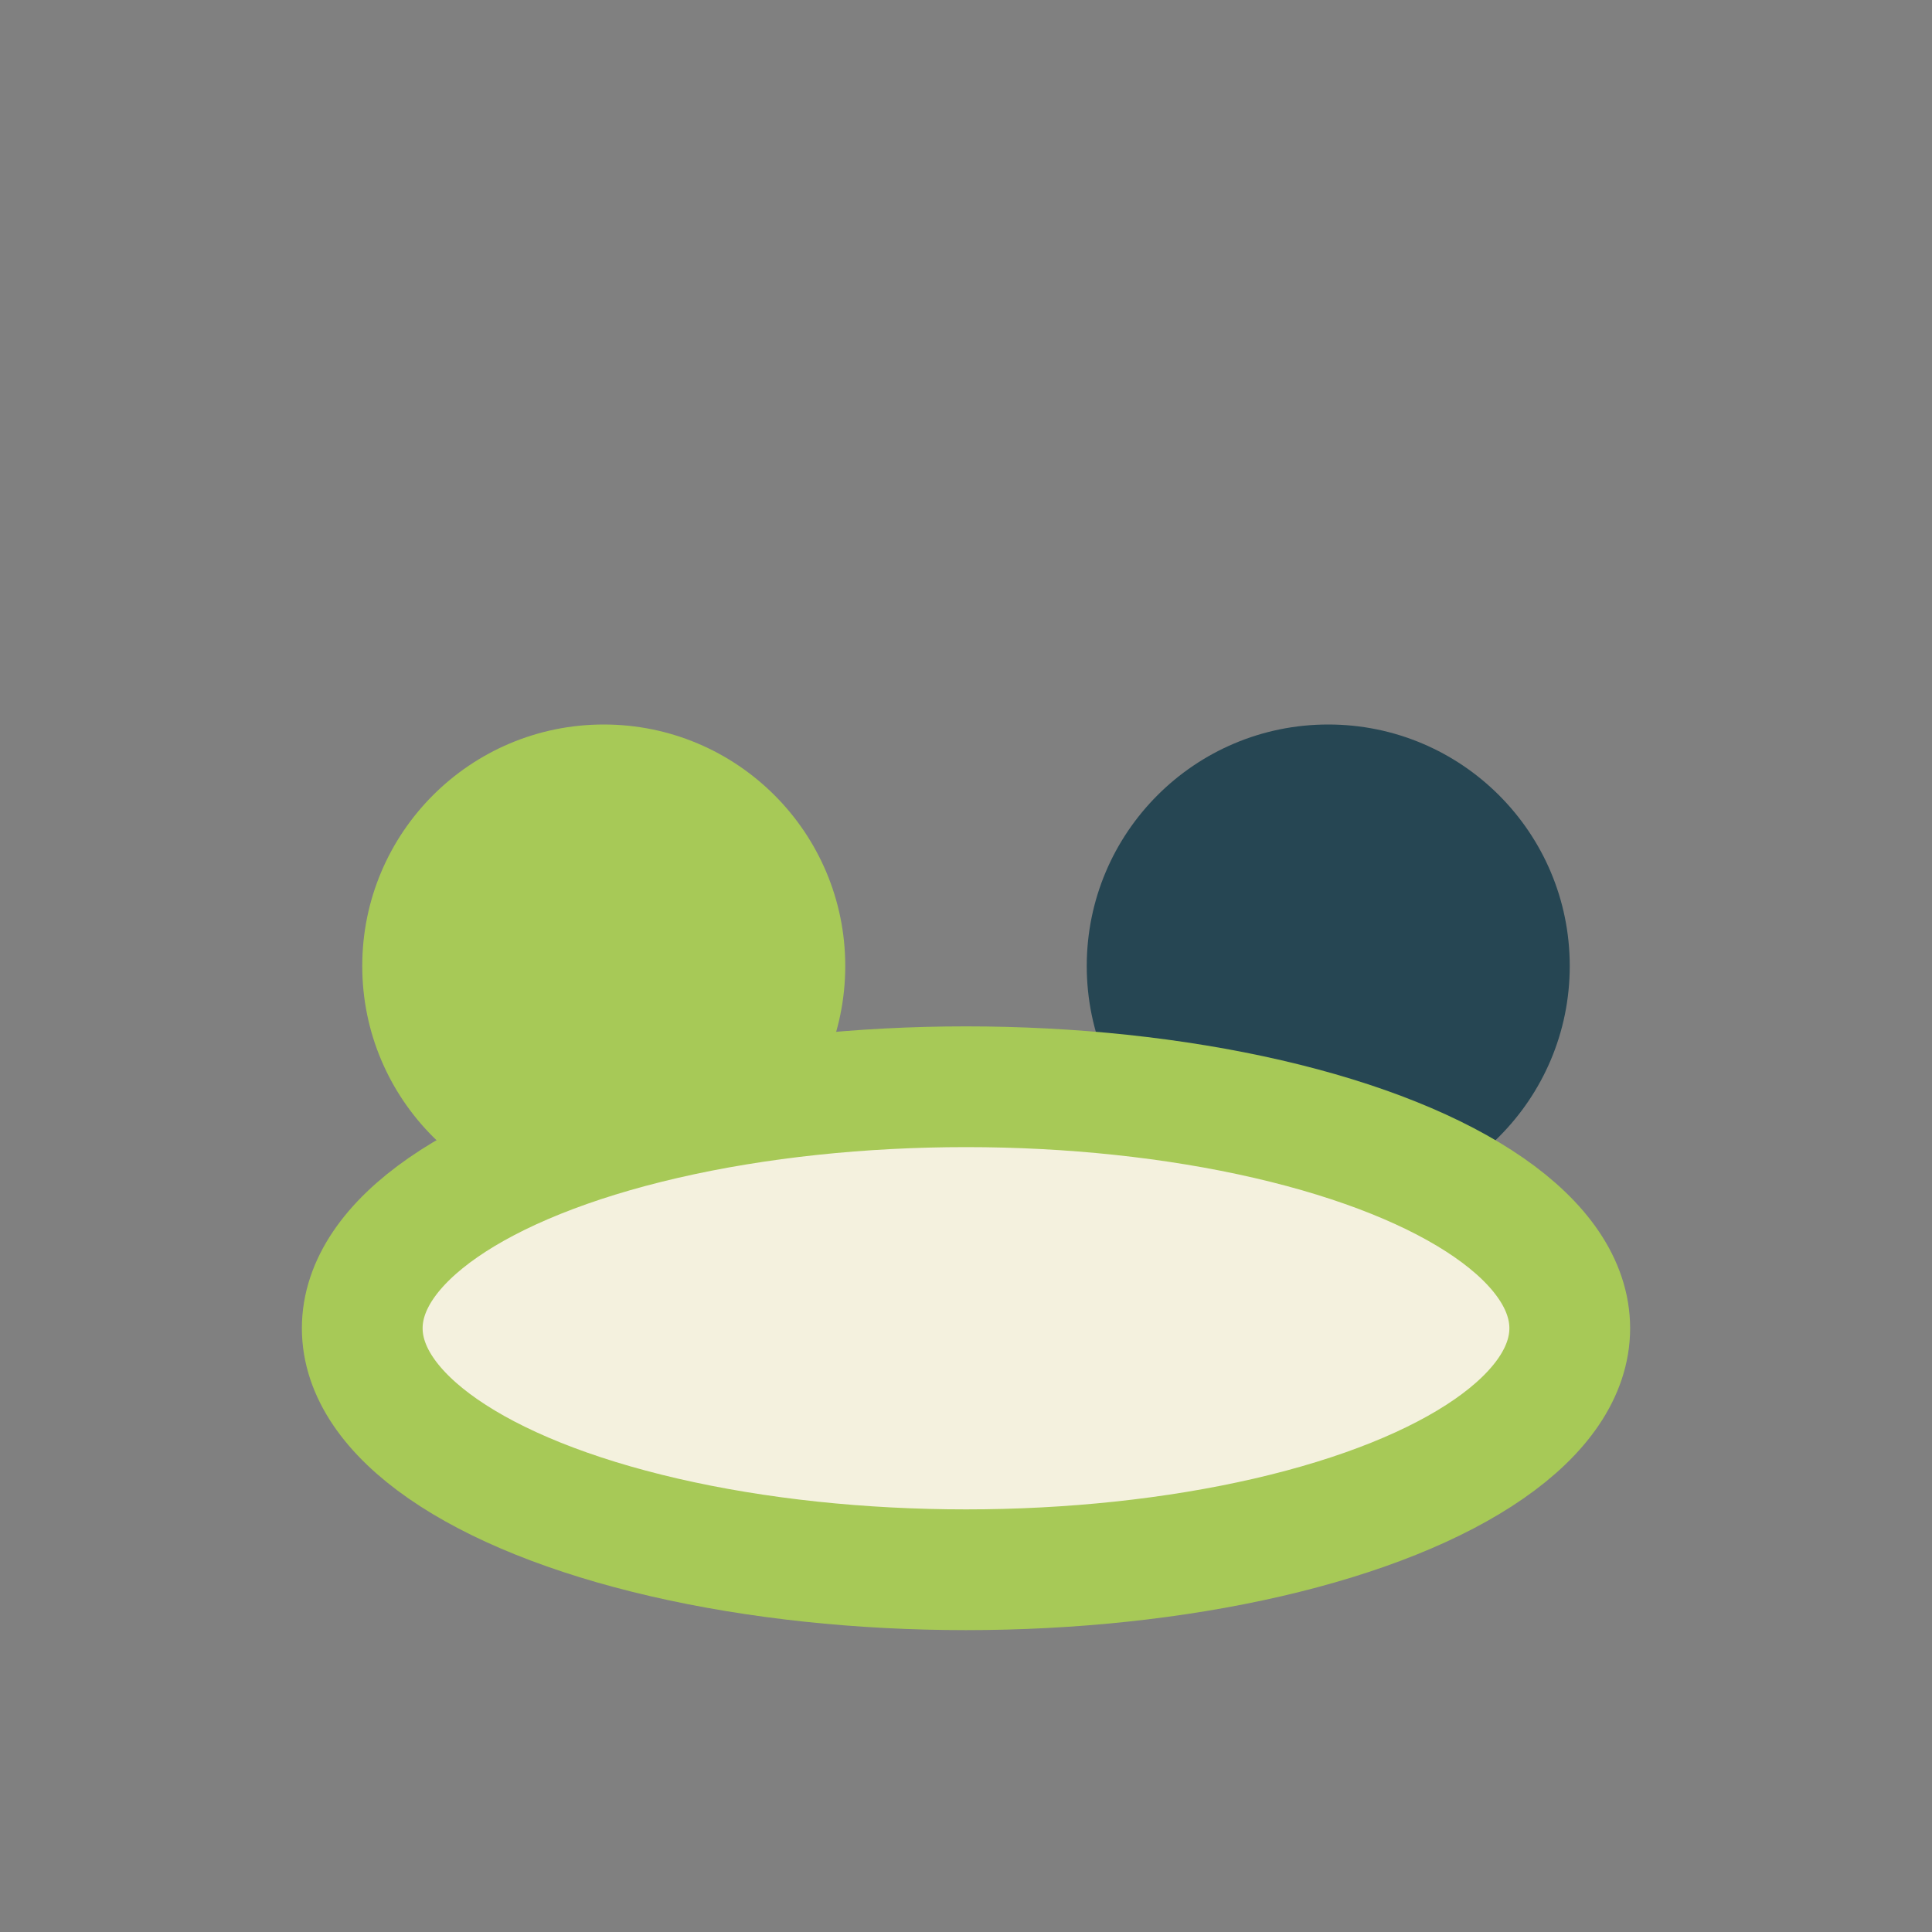
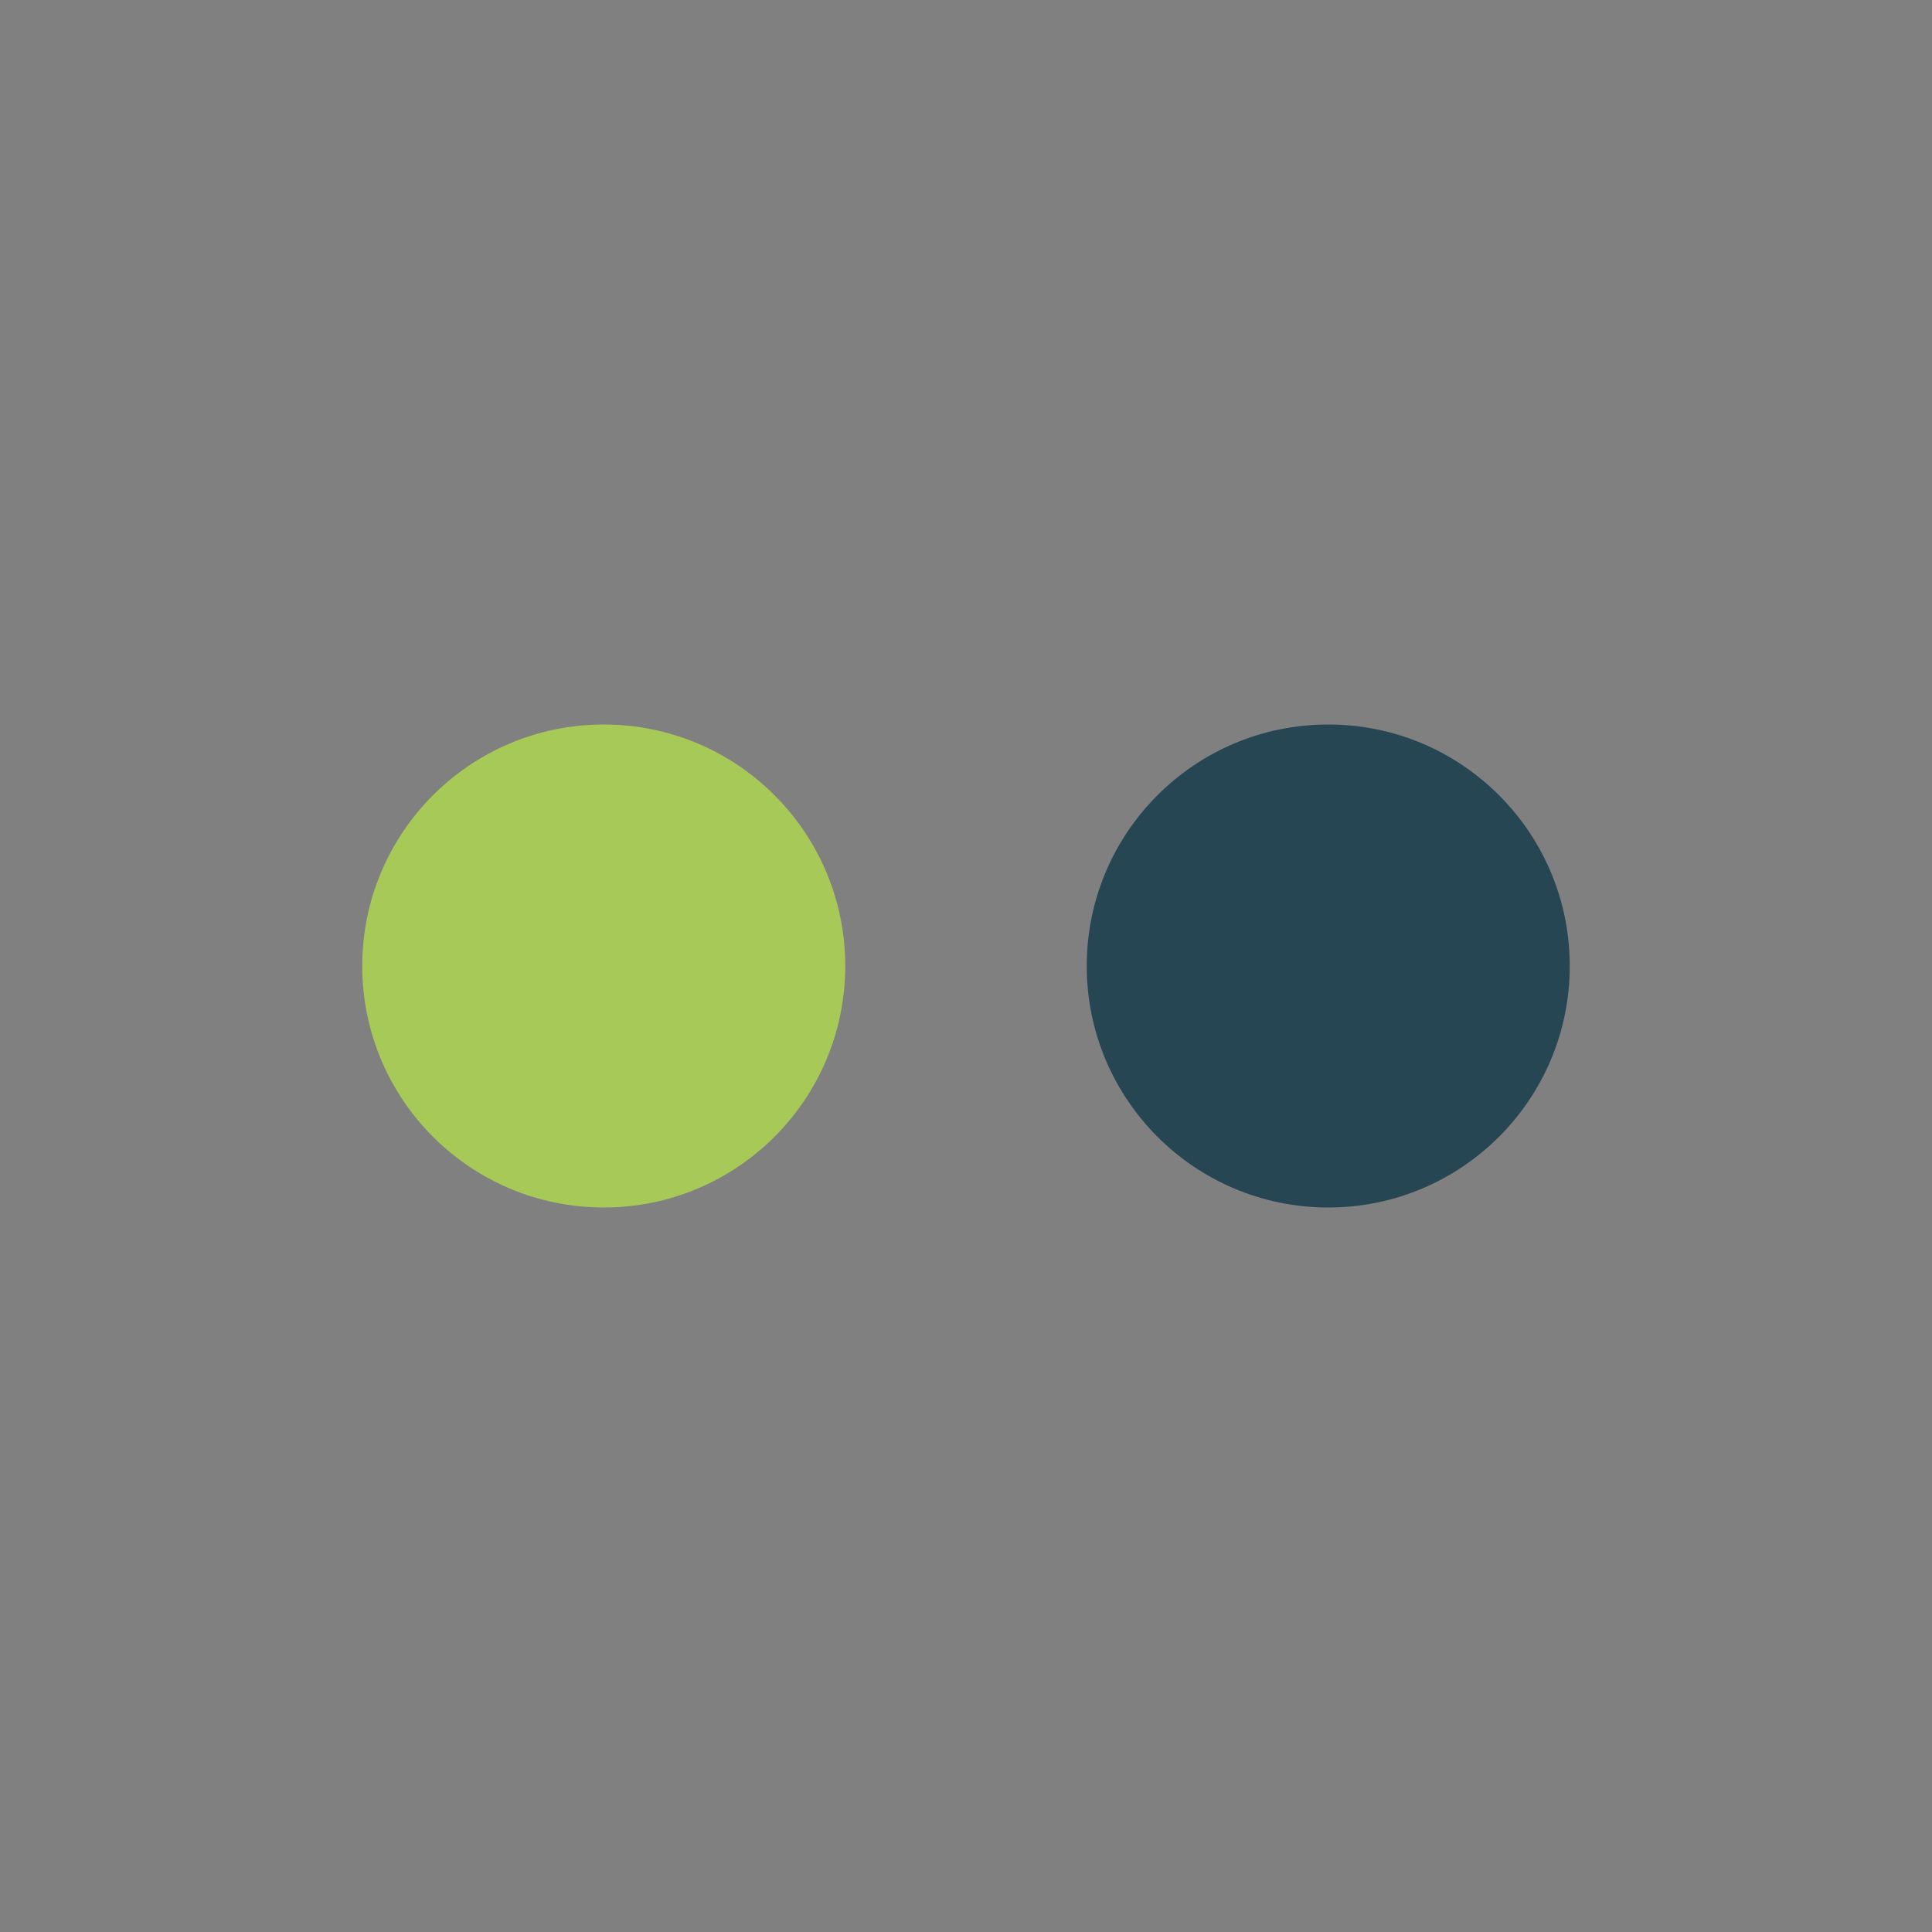
<svg xmlns="http://www.w3.org/2000/svg" width="32" height="32" viewBox="0 0 32 32">
  <rect x="0" y="0" width="32" height="32" fill="#808080" stroke="none" />
  <circle cx="10" cy="16" r="4" fill="#A7C957" />
  <circle cx="22" cy="16" r="4" fill="#264653" />
-   <ellipse cx="16" cy="22" rx="10" ry="4" fill="#F4F1DE" stroke="#A7C957" stroke-width="2" />
</svg>